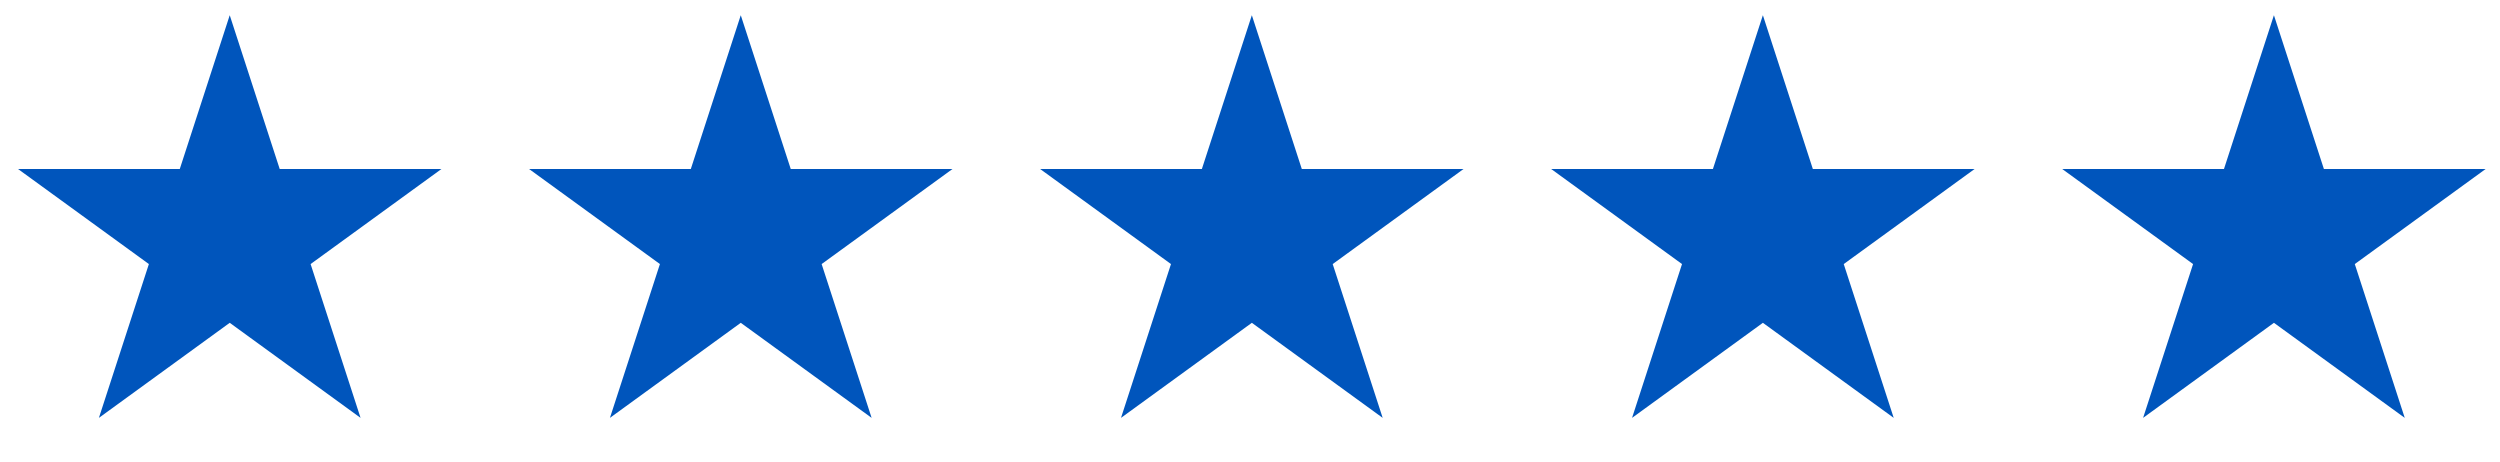
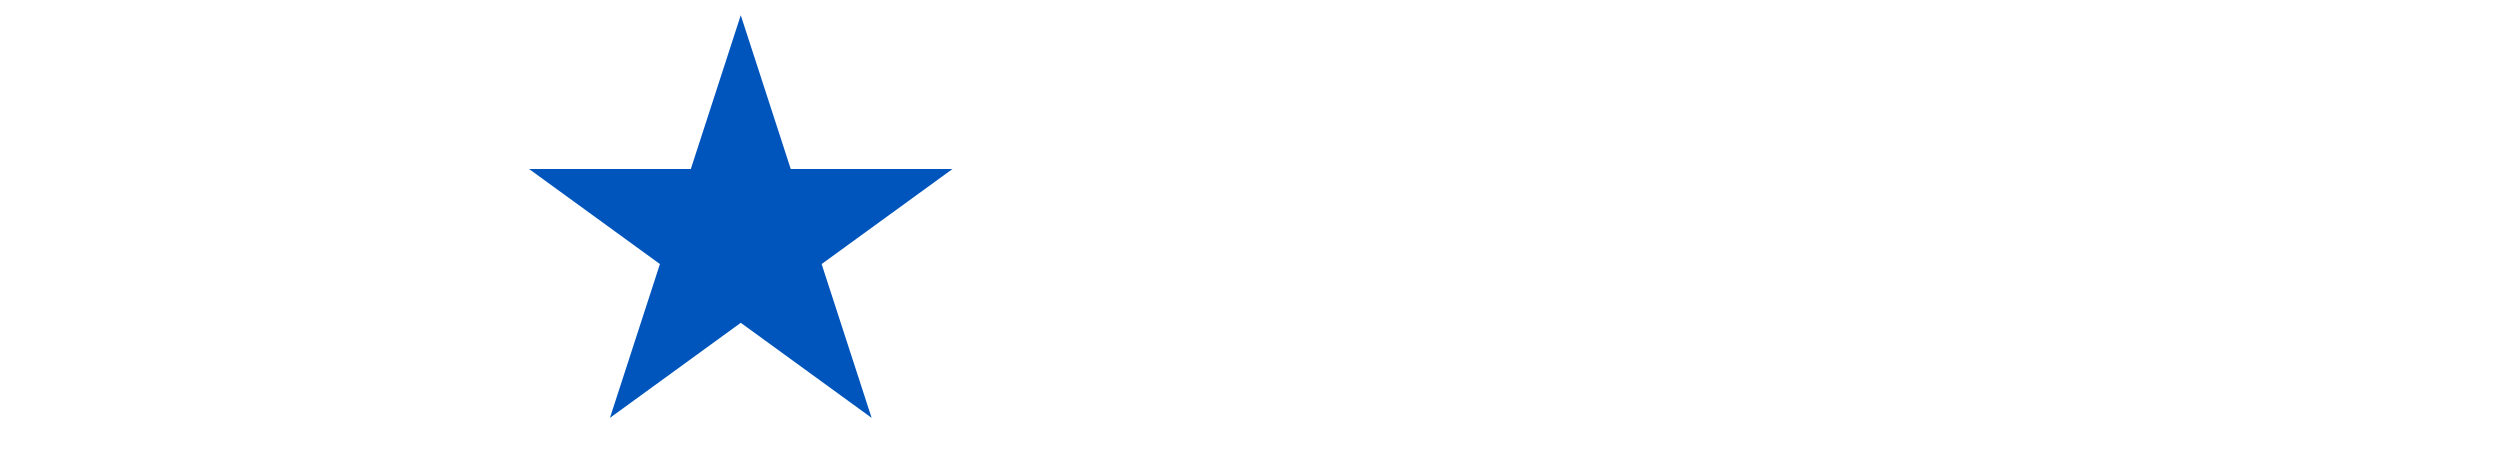
<svg xmlns="http://www.w3.org/2000/svg" width="130" height="24" viewBox="0 0 130 24" fill="none">
-   <path d="M65.096 0.791L67.694 8.789H76.103L69.3 13.731L71.899 21.729L65.096 16.786L58.292 21.729L60.891 13.731L54.088 8.789H62.497L65.096 0.791Z" fill="#0055BC" />
-   <path d="M11.946 0.791L14.545 8.789H22.954L16.151 13.731L18.749 21.729L11.946 16.786L5.143 21.729L7.742 13.731L0.939 8.789H9.348L11.946 0.791Z" fill="#0055BC" />
-   <path d="M91.67 0.791L94.268 8.789H102.678L95.874 13.731L98.473 21.729L91.67 16.786L84.867 21.729L87.465 13.731L80.662 8.789H89.071L91.67 0.791Z" fill="#0055BC" />
  <path d="M38.52 0.791L41.119 8.789H49.528L42.725 13.731L45.324 21.729L38.52 16.786L31.717 21.729L34.316 13.731L27.513 8.789H35.922L38.52 0.791Z" fill="#0055BC" />
-   <path d="M118.244 0.791L120.843 8.789H129.252L122.449 13.731L125.047 21.729L118.244 16.786L111.441 21.729L114.04 13.731L107.236 8.789H115.646L118.244 0.791Z" fill="#0055BC" />
</svg>